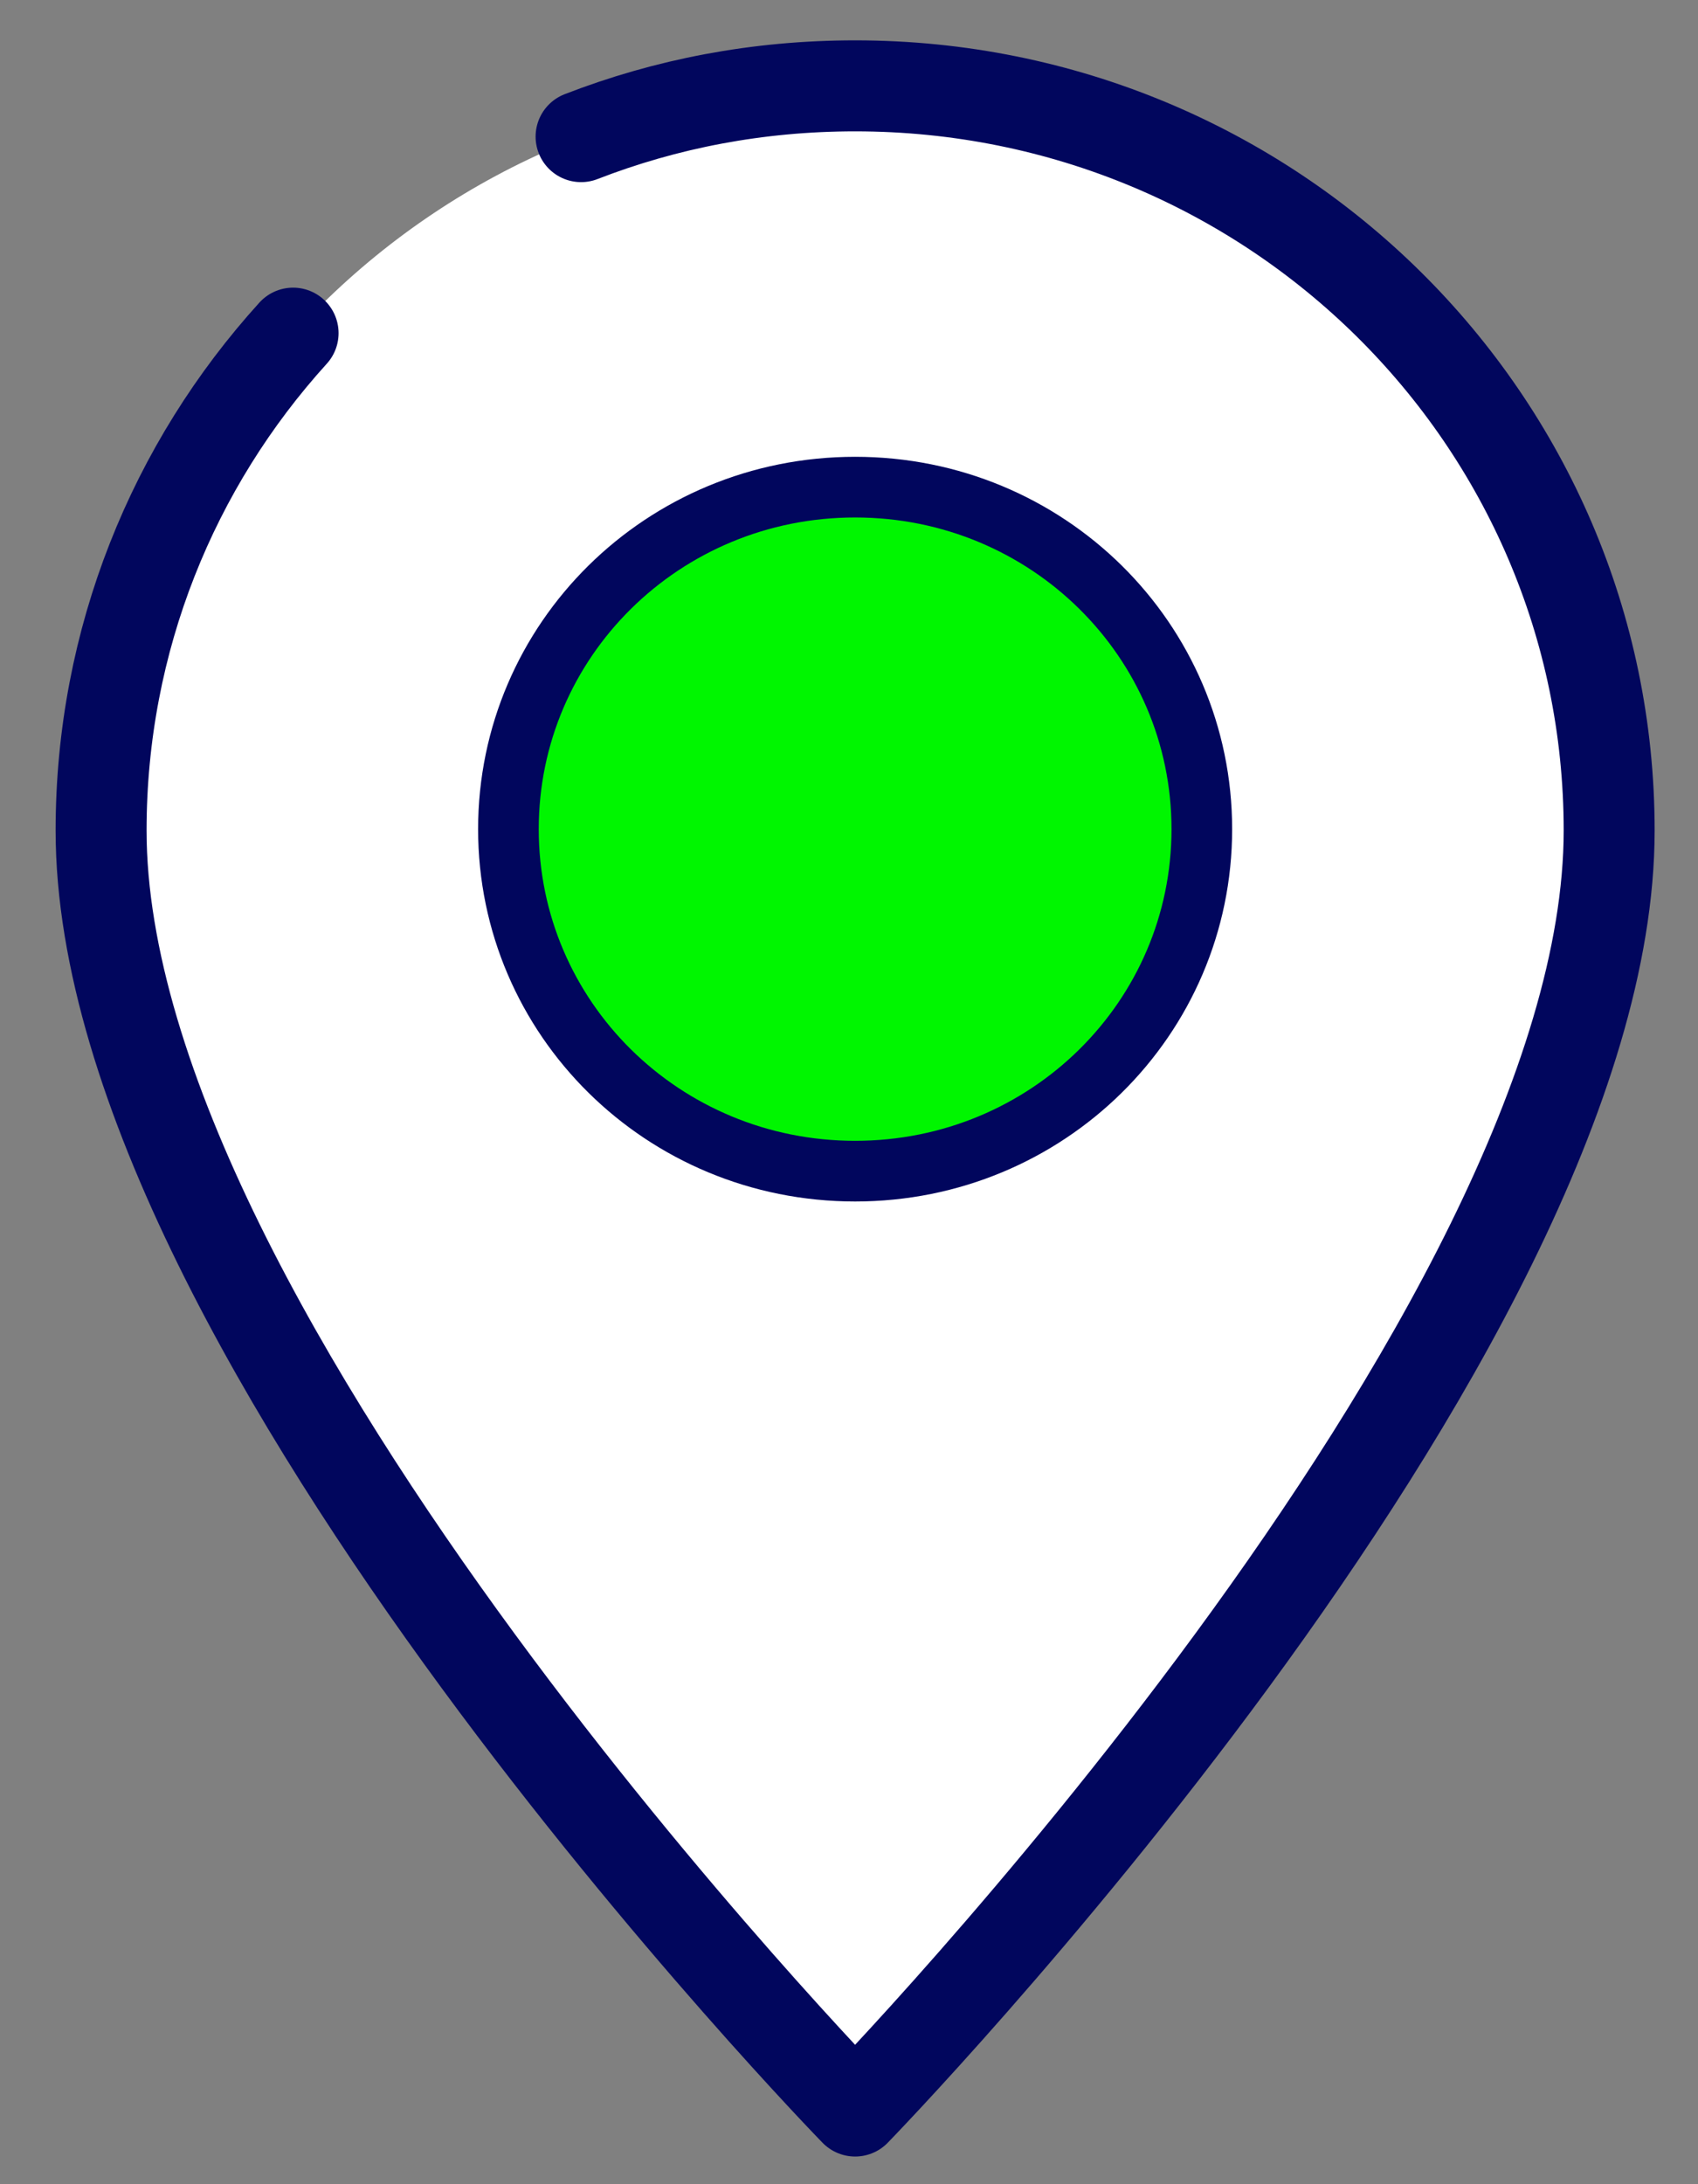
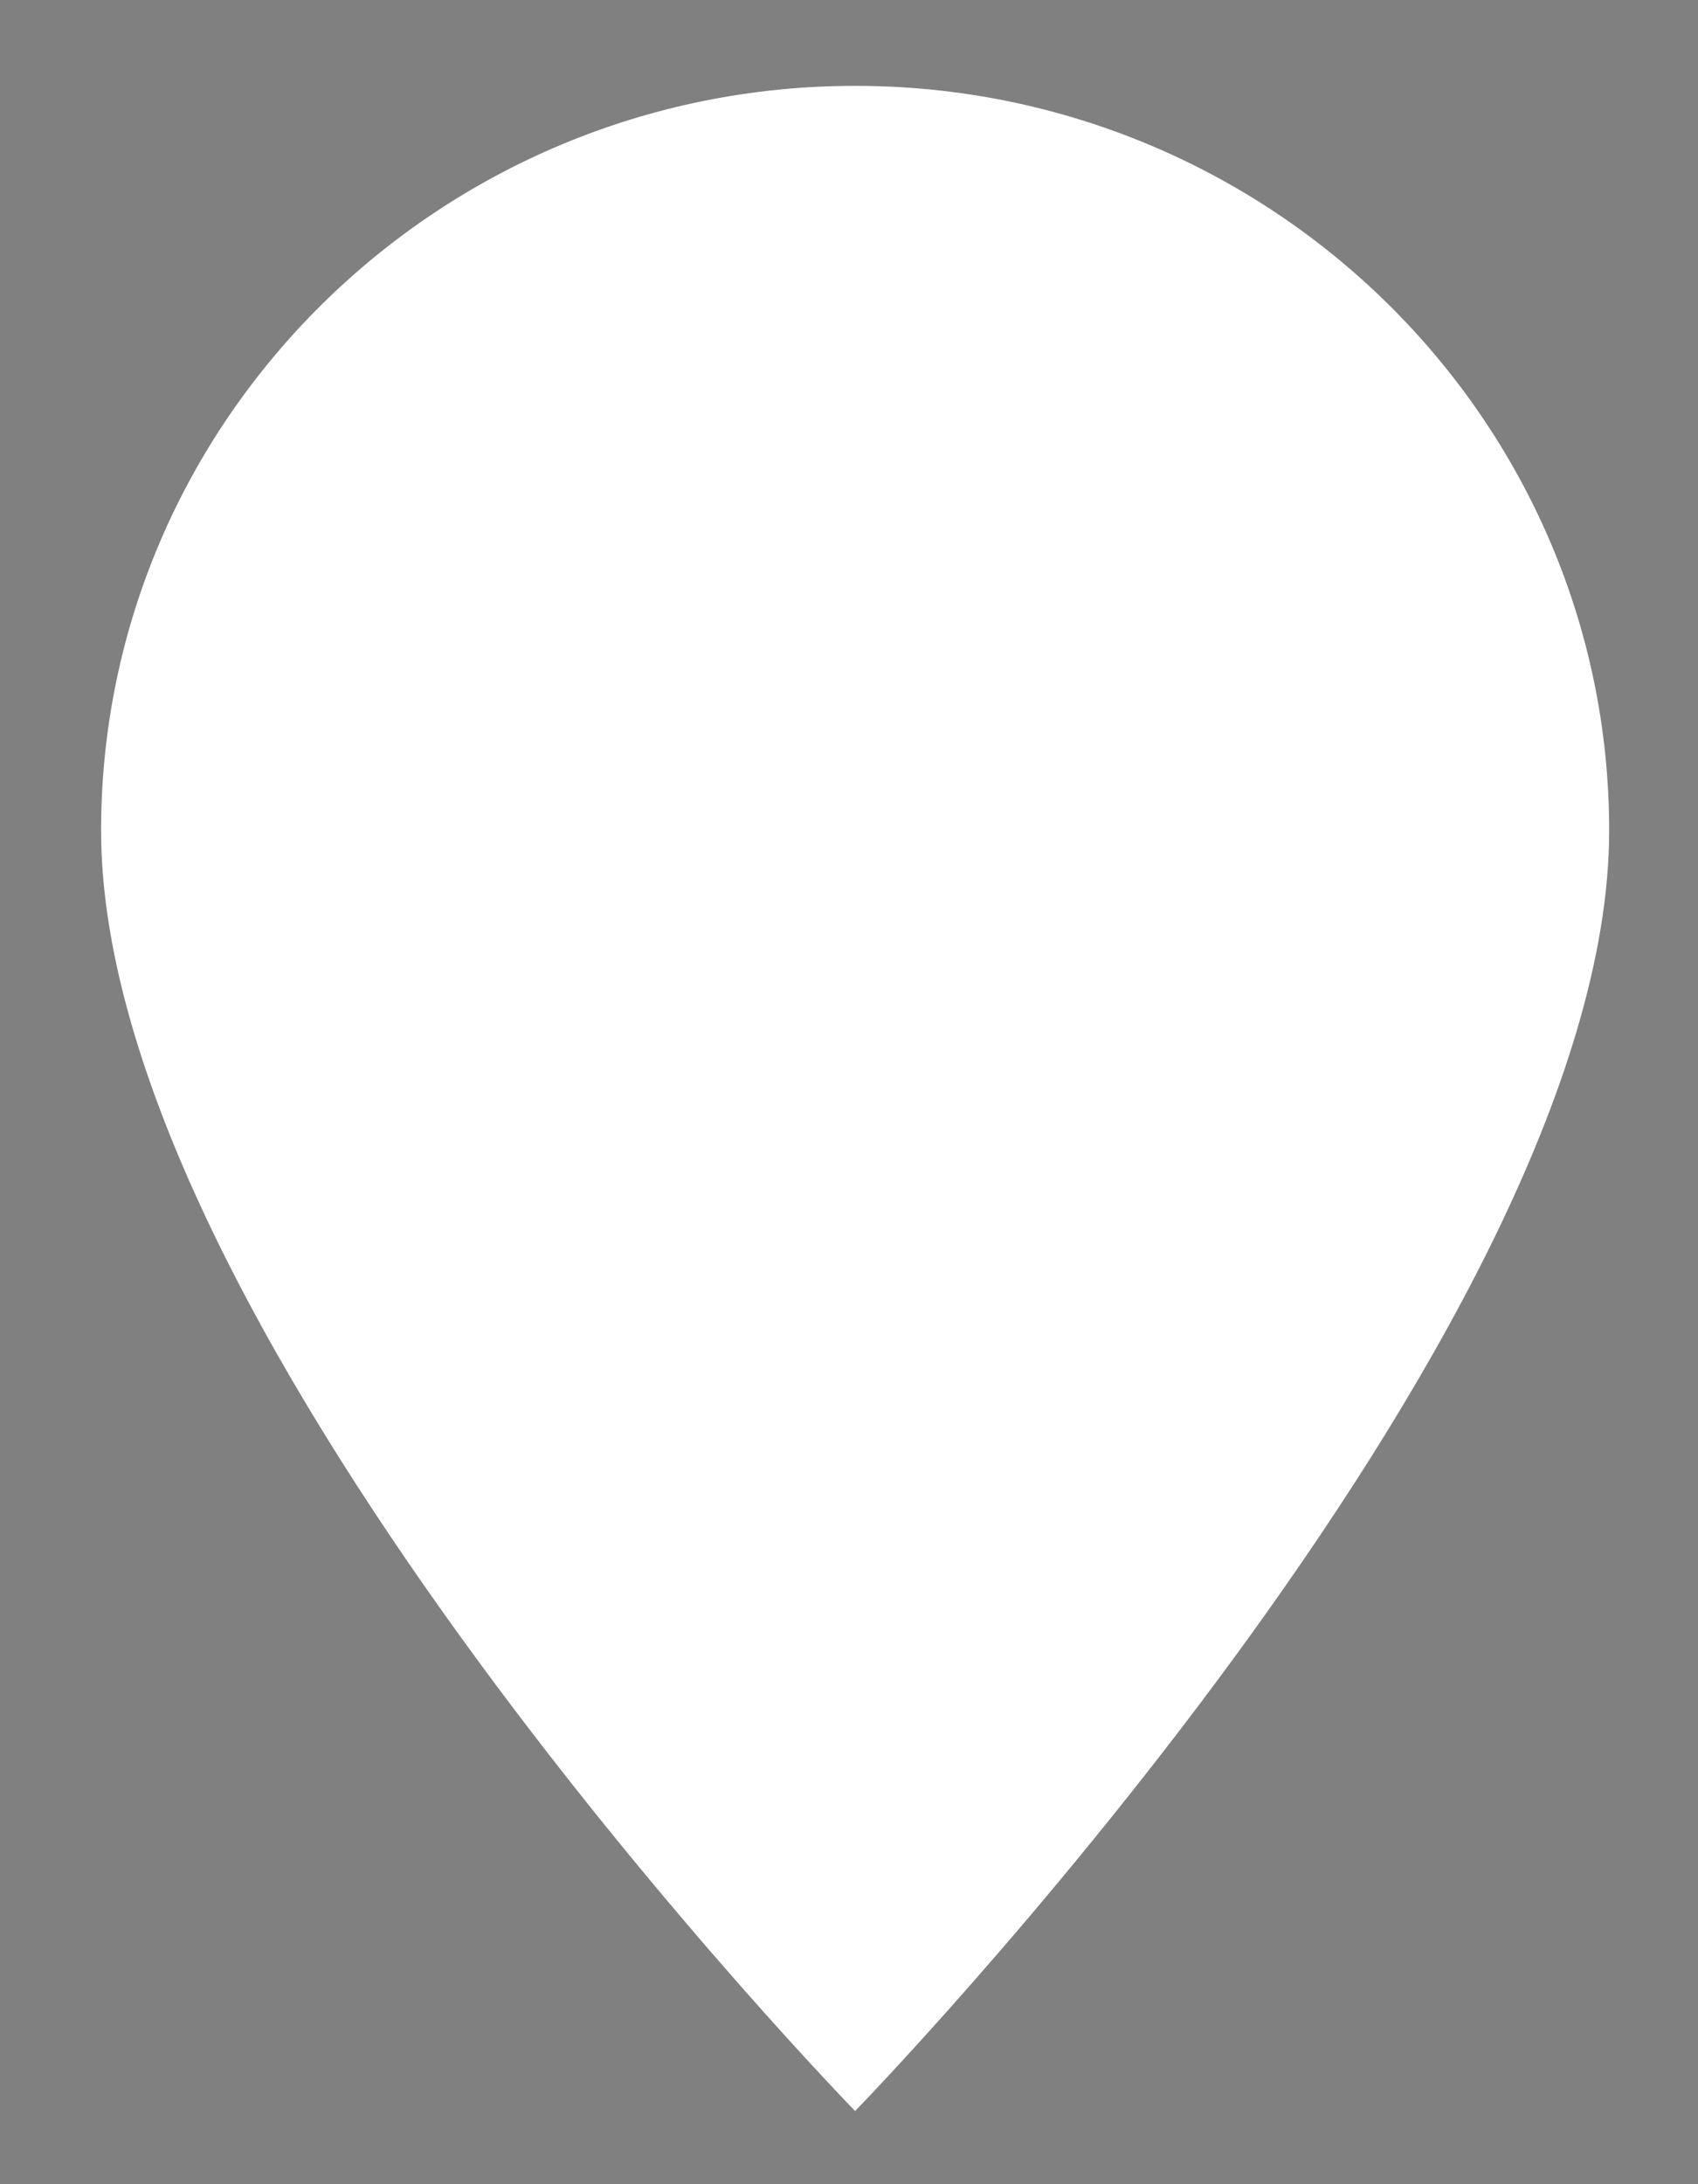
<svg xmlns="http://www.w3.org/2000/svg" width="28" height="36" viewBox="0 0 28 36" fill="none">
  <rect x="0" y="0" width="28" height="36" fill="#808080" stroke="none" />
  <path d="M14.101 1.415C7.242 1.415 1.667 6.917 1.667 13.689C1.667 22.045 14.101 34.794 14.101 34.794C14.101 34.794 26.535 22.022 26.535 13.689C26.535 6.917 20.96 1.415 14.101 1.415Z" fill="white" />
-   <path d="M4.833 5.491C2.86 7.665 1.667 10.541 1.667 13.688C1.667 22.045 14.101 34.794 14.101 34.794C14.101 34.794 26.535 22.022 26.535 13.688C26.535 6.917 20.983 1.415 14.101 1.415C12.495 1.415 10.981 1.709 9.582 2.252" stroke="#01065D" stroke-width="1.5" stroke-linecap="round" stroke-linejoin="round" />
-   <path d="M19.818 13.666C19.818 16.781 17.272 19.303 14.101 19.303C10.93 19.303 8.384 16.781 8.384 13.666C8.384 10.552 10.93 8.029 14.101 8.029C17.272 8.029 19.818 10.552 19.818 13.666Z" fill="#00F600" stroke="#01065D" />
</svg>